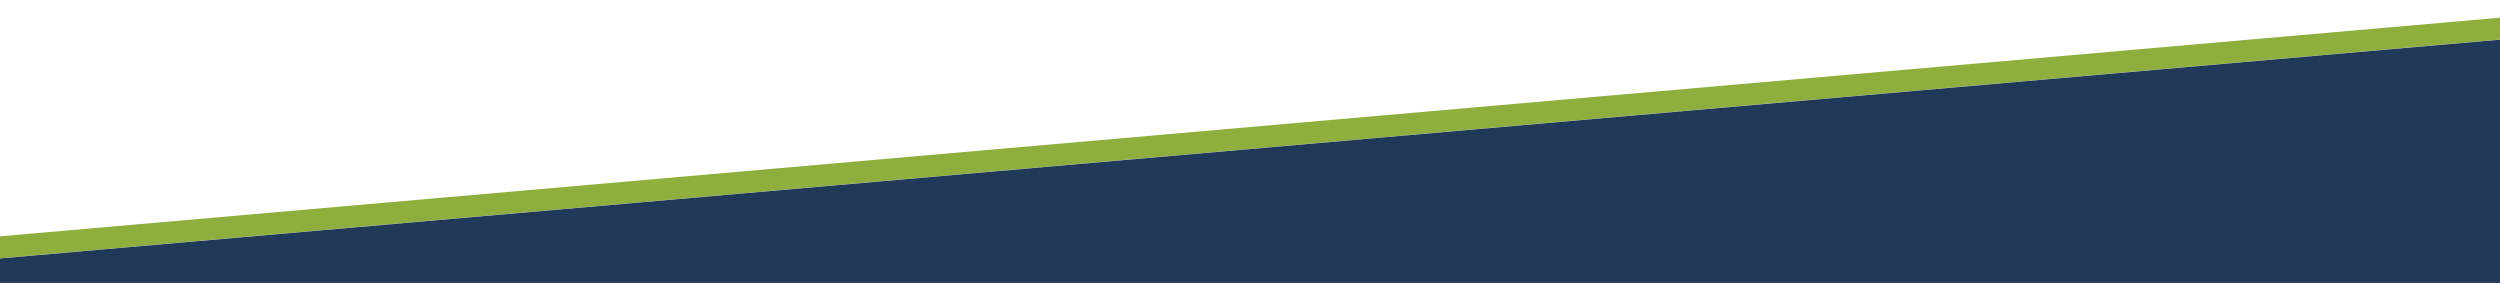
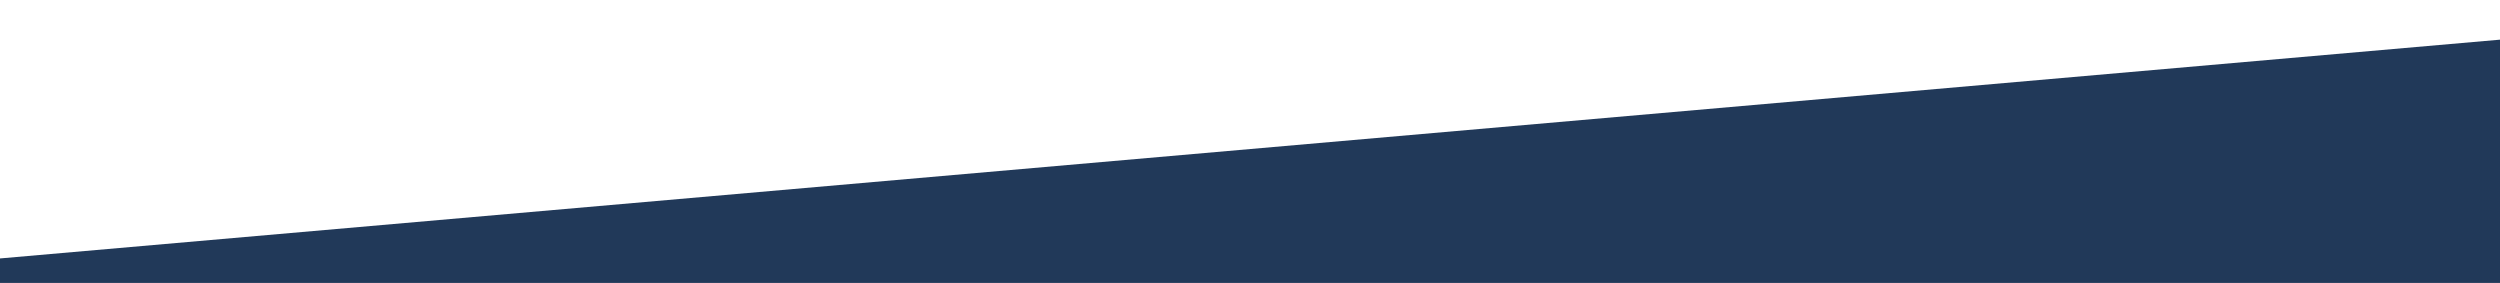
<svg xmlns="http://www.w3.org/2000/svg" version="1.1" id="Ebene_1" x="0px" y="0px" viewBox="0 0 1979.2 224" style="enable-background:new 0 0 1979.2 224;" xml:space="preserve">
  <style type="text/css">
	.st0{opacity:0.9;fill:#82A629;enable-background:new    ;}
	.st1{fill:#213959;}
</style>
-   <polygon class="st0" points="0,187.1 0,204.5 1979.2,31.3 1979.2,14 " />
  <polygon class="st1" points="1979.2,224 1979.2,31.4 0,204.6 0,224 " />
</svg>